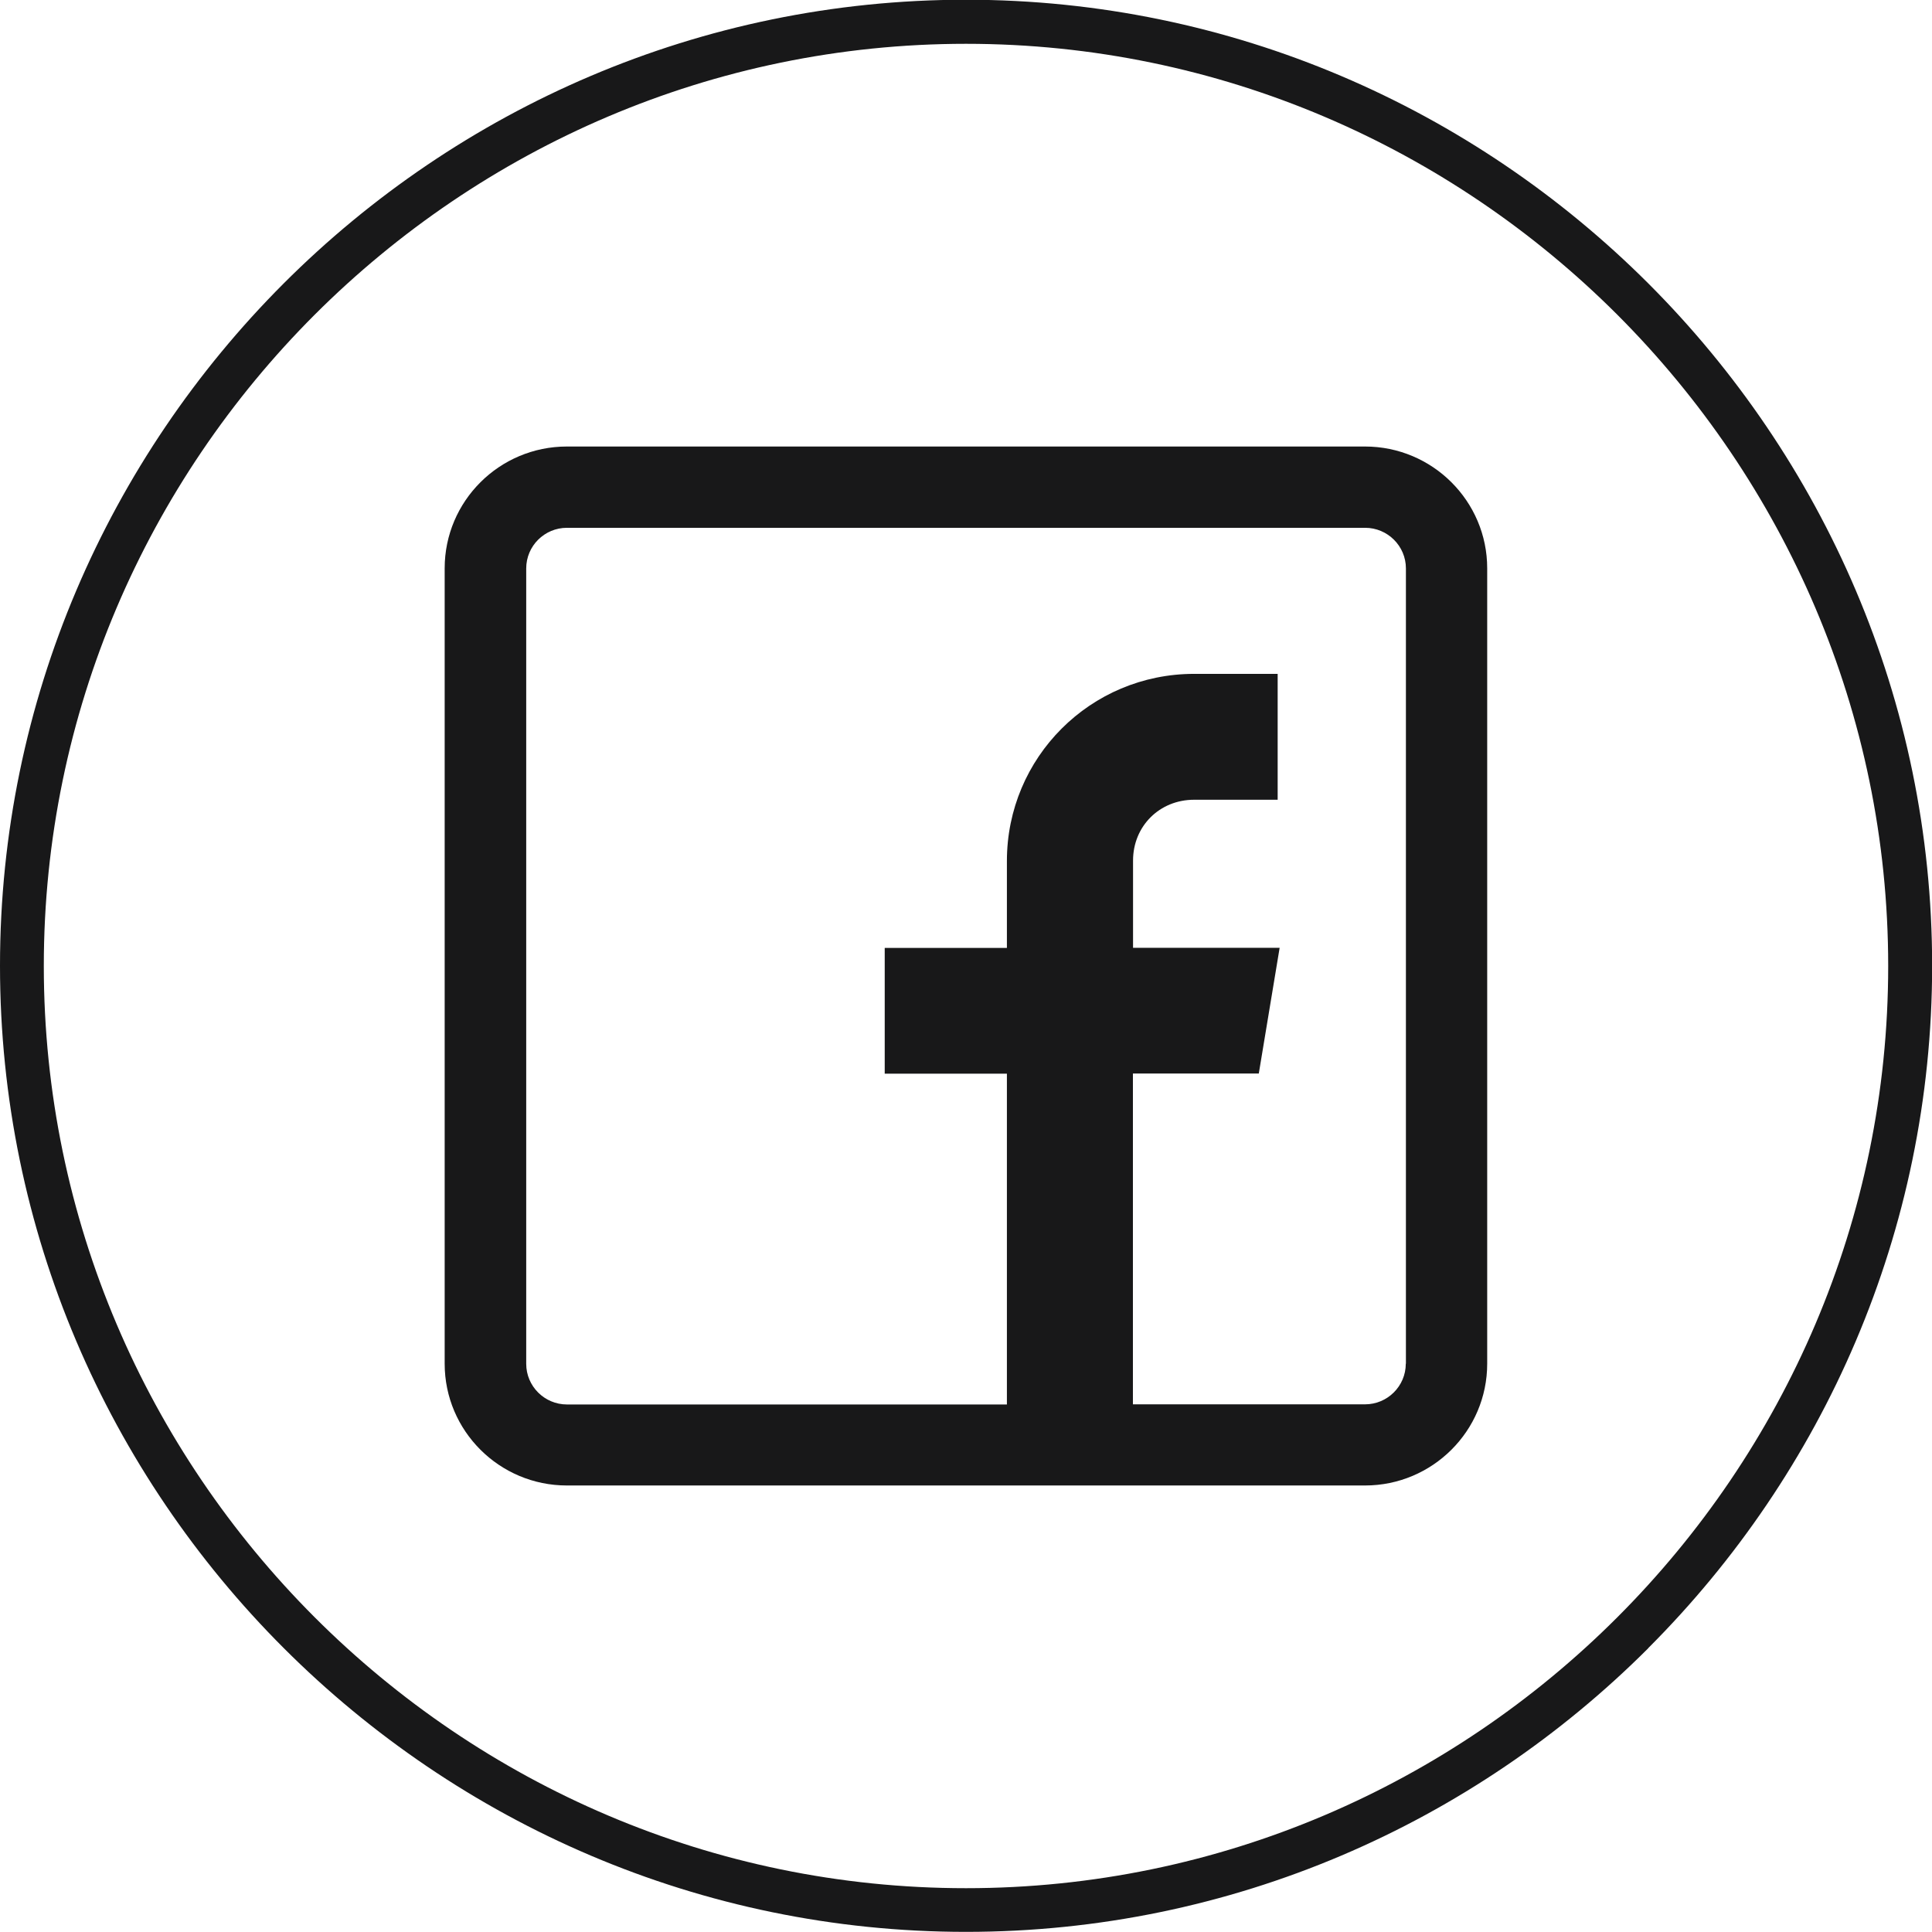
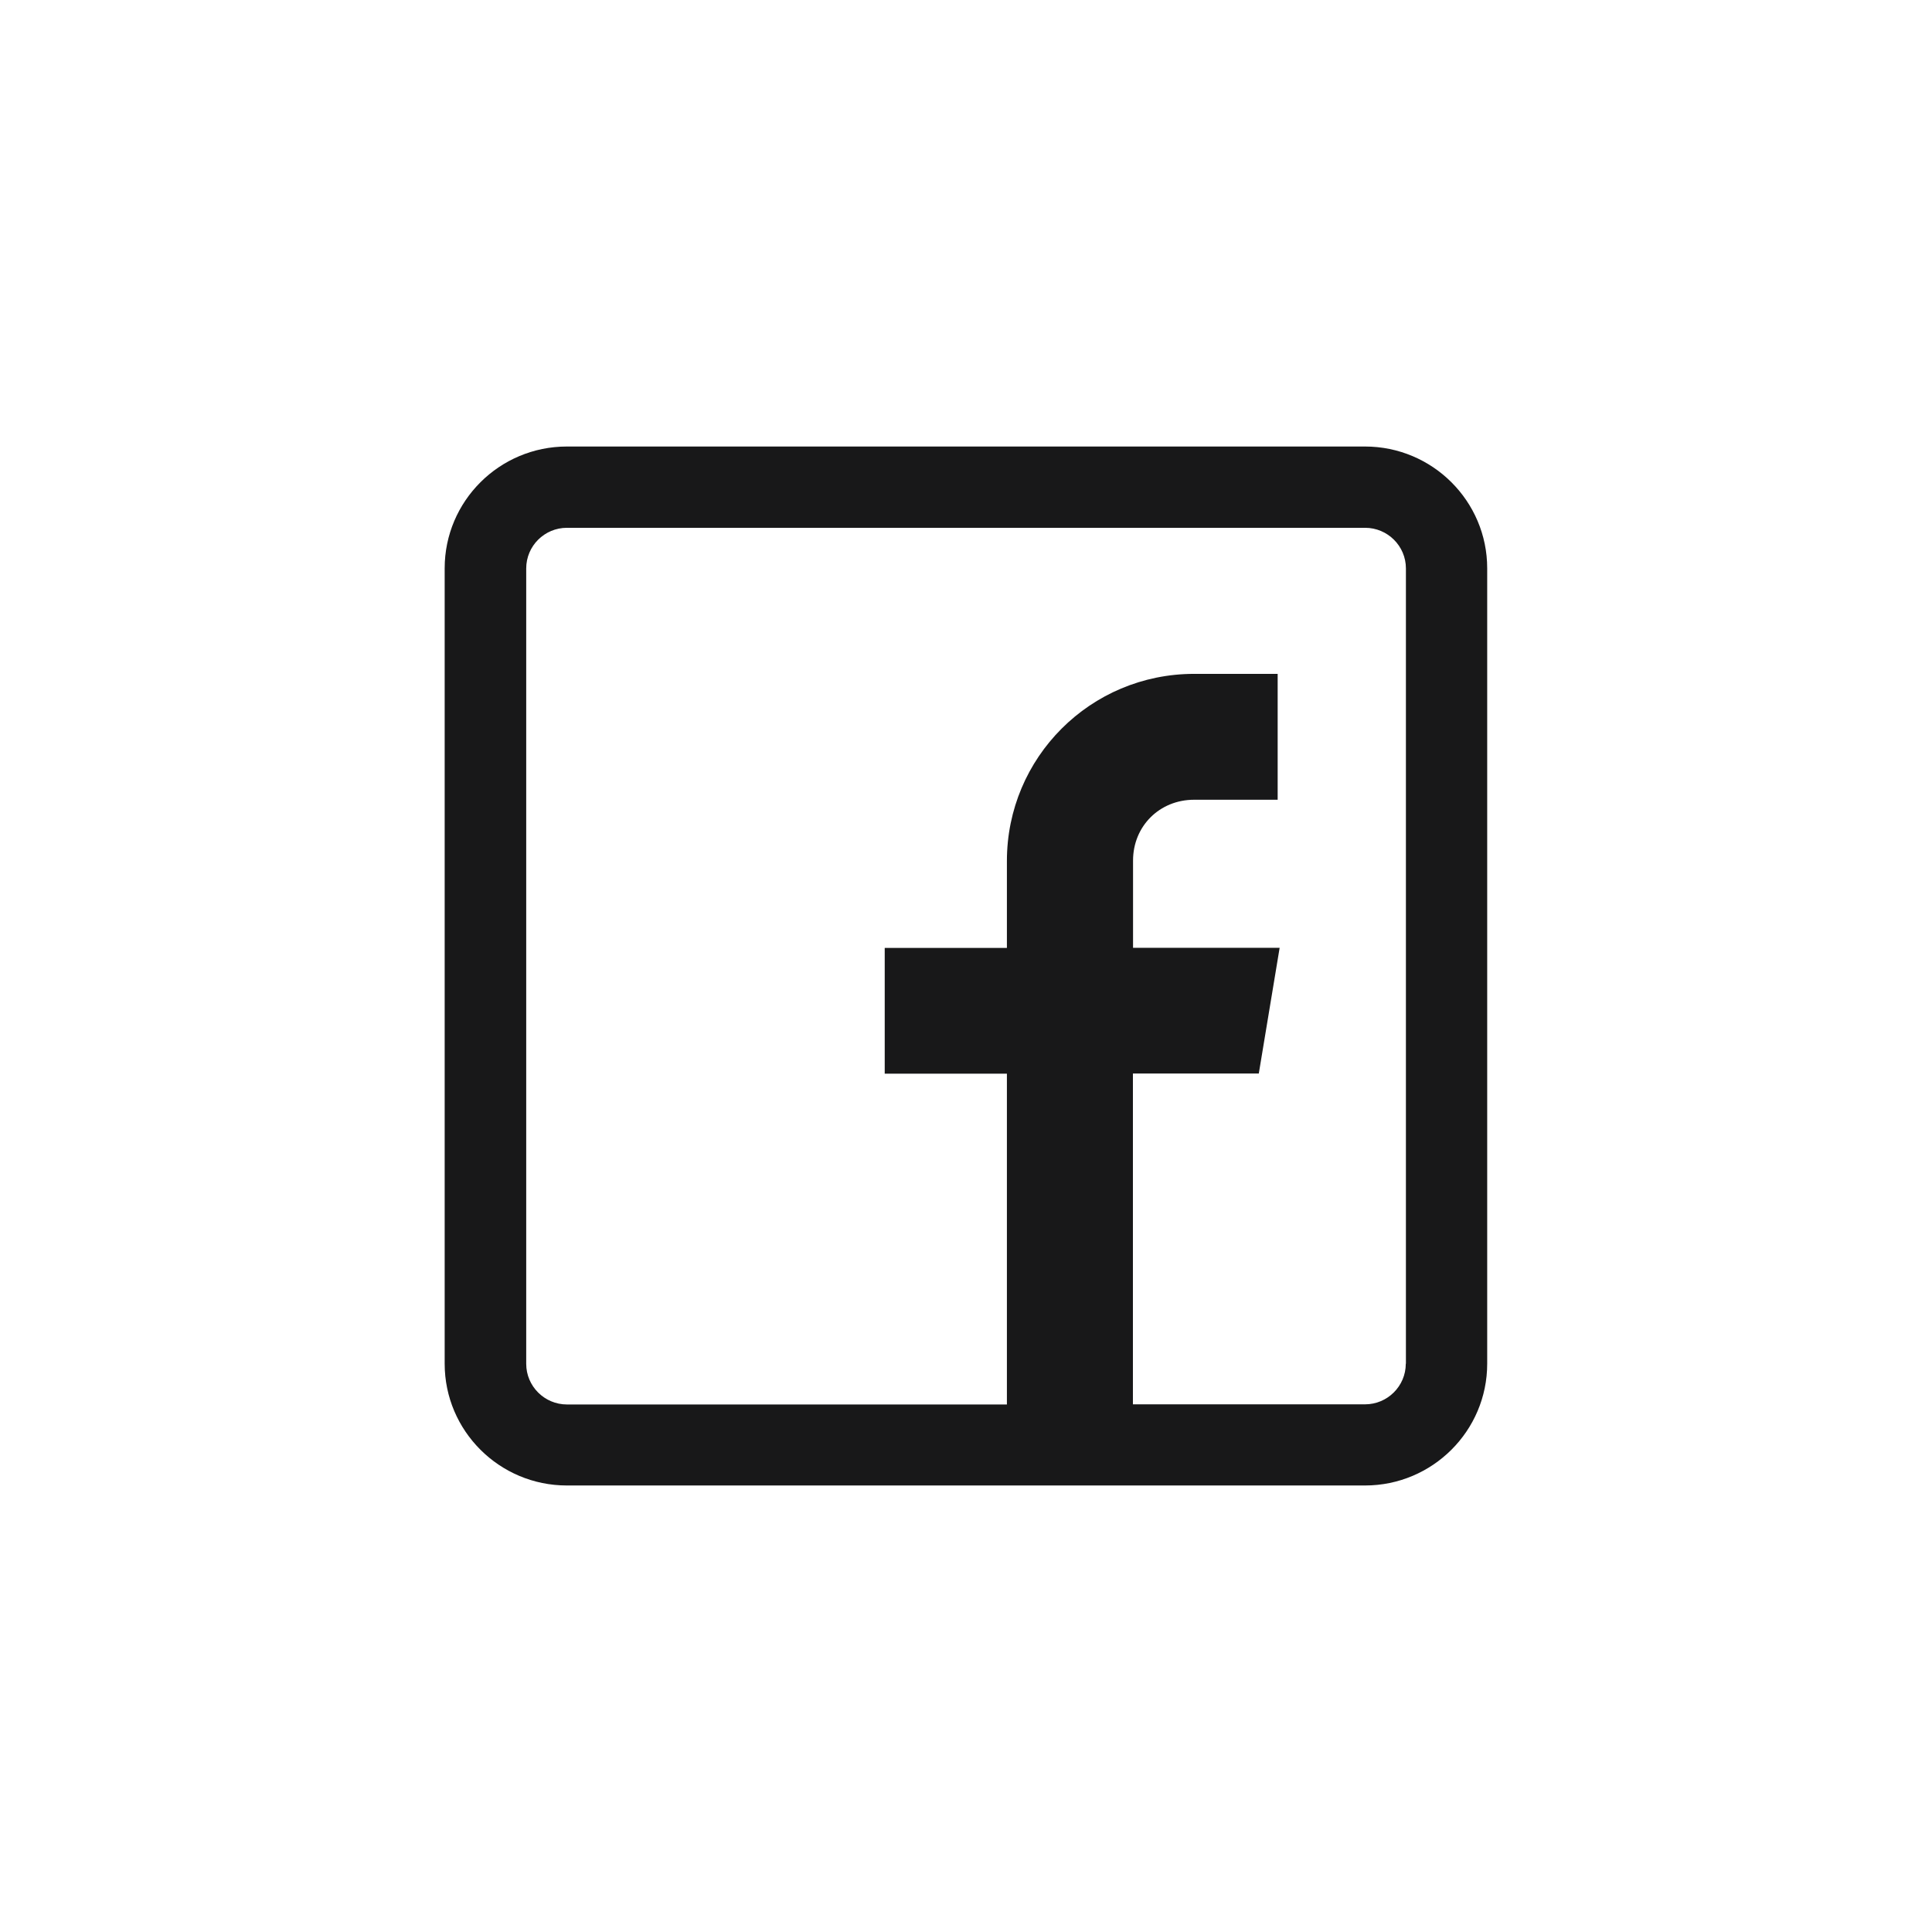
<svg xmlns="http://www.w3.org/2000/svg" xml:space="preserve" width="10.113mm" height="10.113mm" version="1.1" style="shape-rendering:geometricPrecision; text-rendering:geometricPrecision; image-rendering:optimizeQuality; fill-rule:evenodd; clip-rule:evenodd" viewBox="0 0 146.42 146.42">
  <defs>
    <style type="text/css">
   
    .fil0 {fill:#181819;fill-rule:nonzero}
   
  </style>
  </defs>
  <g id="Camada_x0020_1">
-     <path class="fil0" d="M73.21 143.1c19.22,0 36.7,-7.86 49.36,-20.53 12.67,-12.67 20.53,-30.14 20.53,-49.36 0,-19.22 -7.87,-36.69 -20.53,-49.36 -12.67,-12.67 -30.14,-20.53 -49.36,-20.53 -19.22,0 -36.69,7.87 -49.36,20.53 -12.67,12.67 -20.53,30.14 -20.53,49.36 0,19.22 7.87,36.7 20.53,49.36 12.67,12.67 30.14,20.53 49.36,20.53zm51.71 -18.19c-13.27,13.27 -31.57,21.5 -51.71,21.5 -20.14,0 -38.44,-8.24 -51.71,-21.51 -13.27,-13.27 -21.5,-31.57 -21.5,-51.71 0,-20.13 8.24,-38.44 21.5,-51.71 13.27,-13.27 31.57,-21.5 51.71,-21.5 20.14,0 38.44,8.24 51.71,21.5 13.27,13.27 21.51,31.57 21.51,51.71 0,20.14 -8.24,38.44 -21.51,51.71z" />
    <path class="fil0" d="M106.54 103.35c0,1.7 -1.39,3.08 -3.09,3.08l-17.59 0 0 -25.07 9.54 0 1.58 -9.53 -11.11 0 0 -6.61c0,-2.61 2.01,-4.61 4.63,-4.61l6.33 0 0 -9.54 -6.33 0c-7.86,0 -14.19,6.34 -14.19,14.18l0 6.59 -9.26 0 0 9.53 9.26 0 0 25.07 -33.34 0c-1.7,0 -3.09,-1.38 -3.09,-3.08l0 -60.28c0,-1.7 1.38,-3.08 3.09,-3.08l60.49 0c1.7,0 3.09,1.38 3.09,3.08l0 60.28zm-3.09 -69.51l-60.49 0c-5.11,0 -9.26,4.14 -9.26,9.23l0 60.28c0,5.09 4.15,9.23 9.26,9.23l60.49 0c5.11,0 9.26,-4.14 9.26,-9.23l0 -60.28c0,-5.09 -4.15,-9.23 -9.26,-9.23z" />
  </g>
</svg>